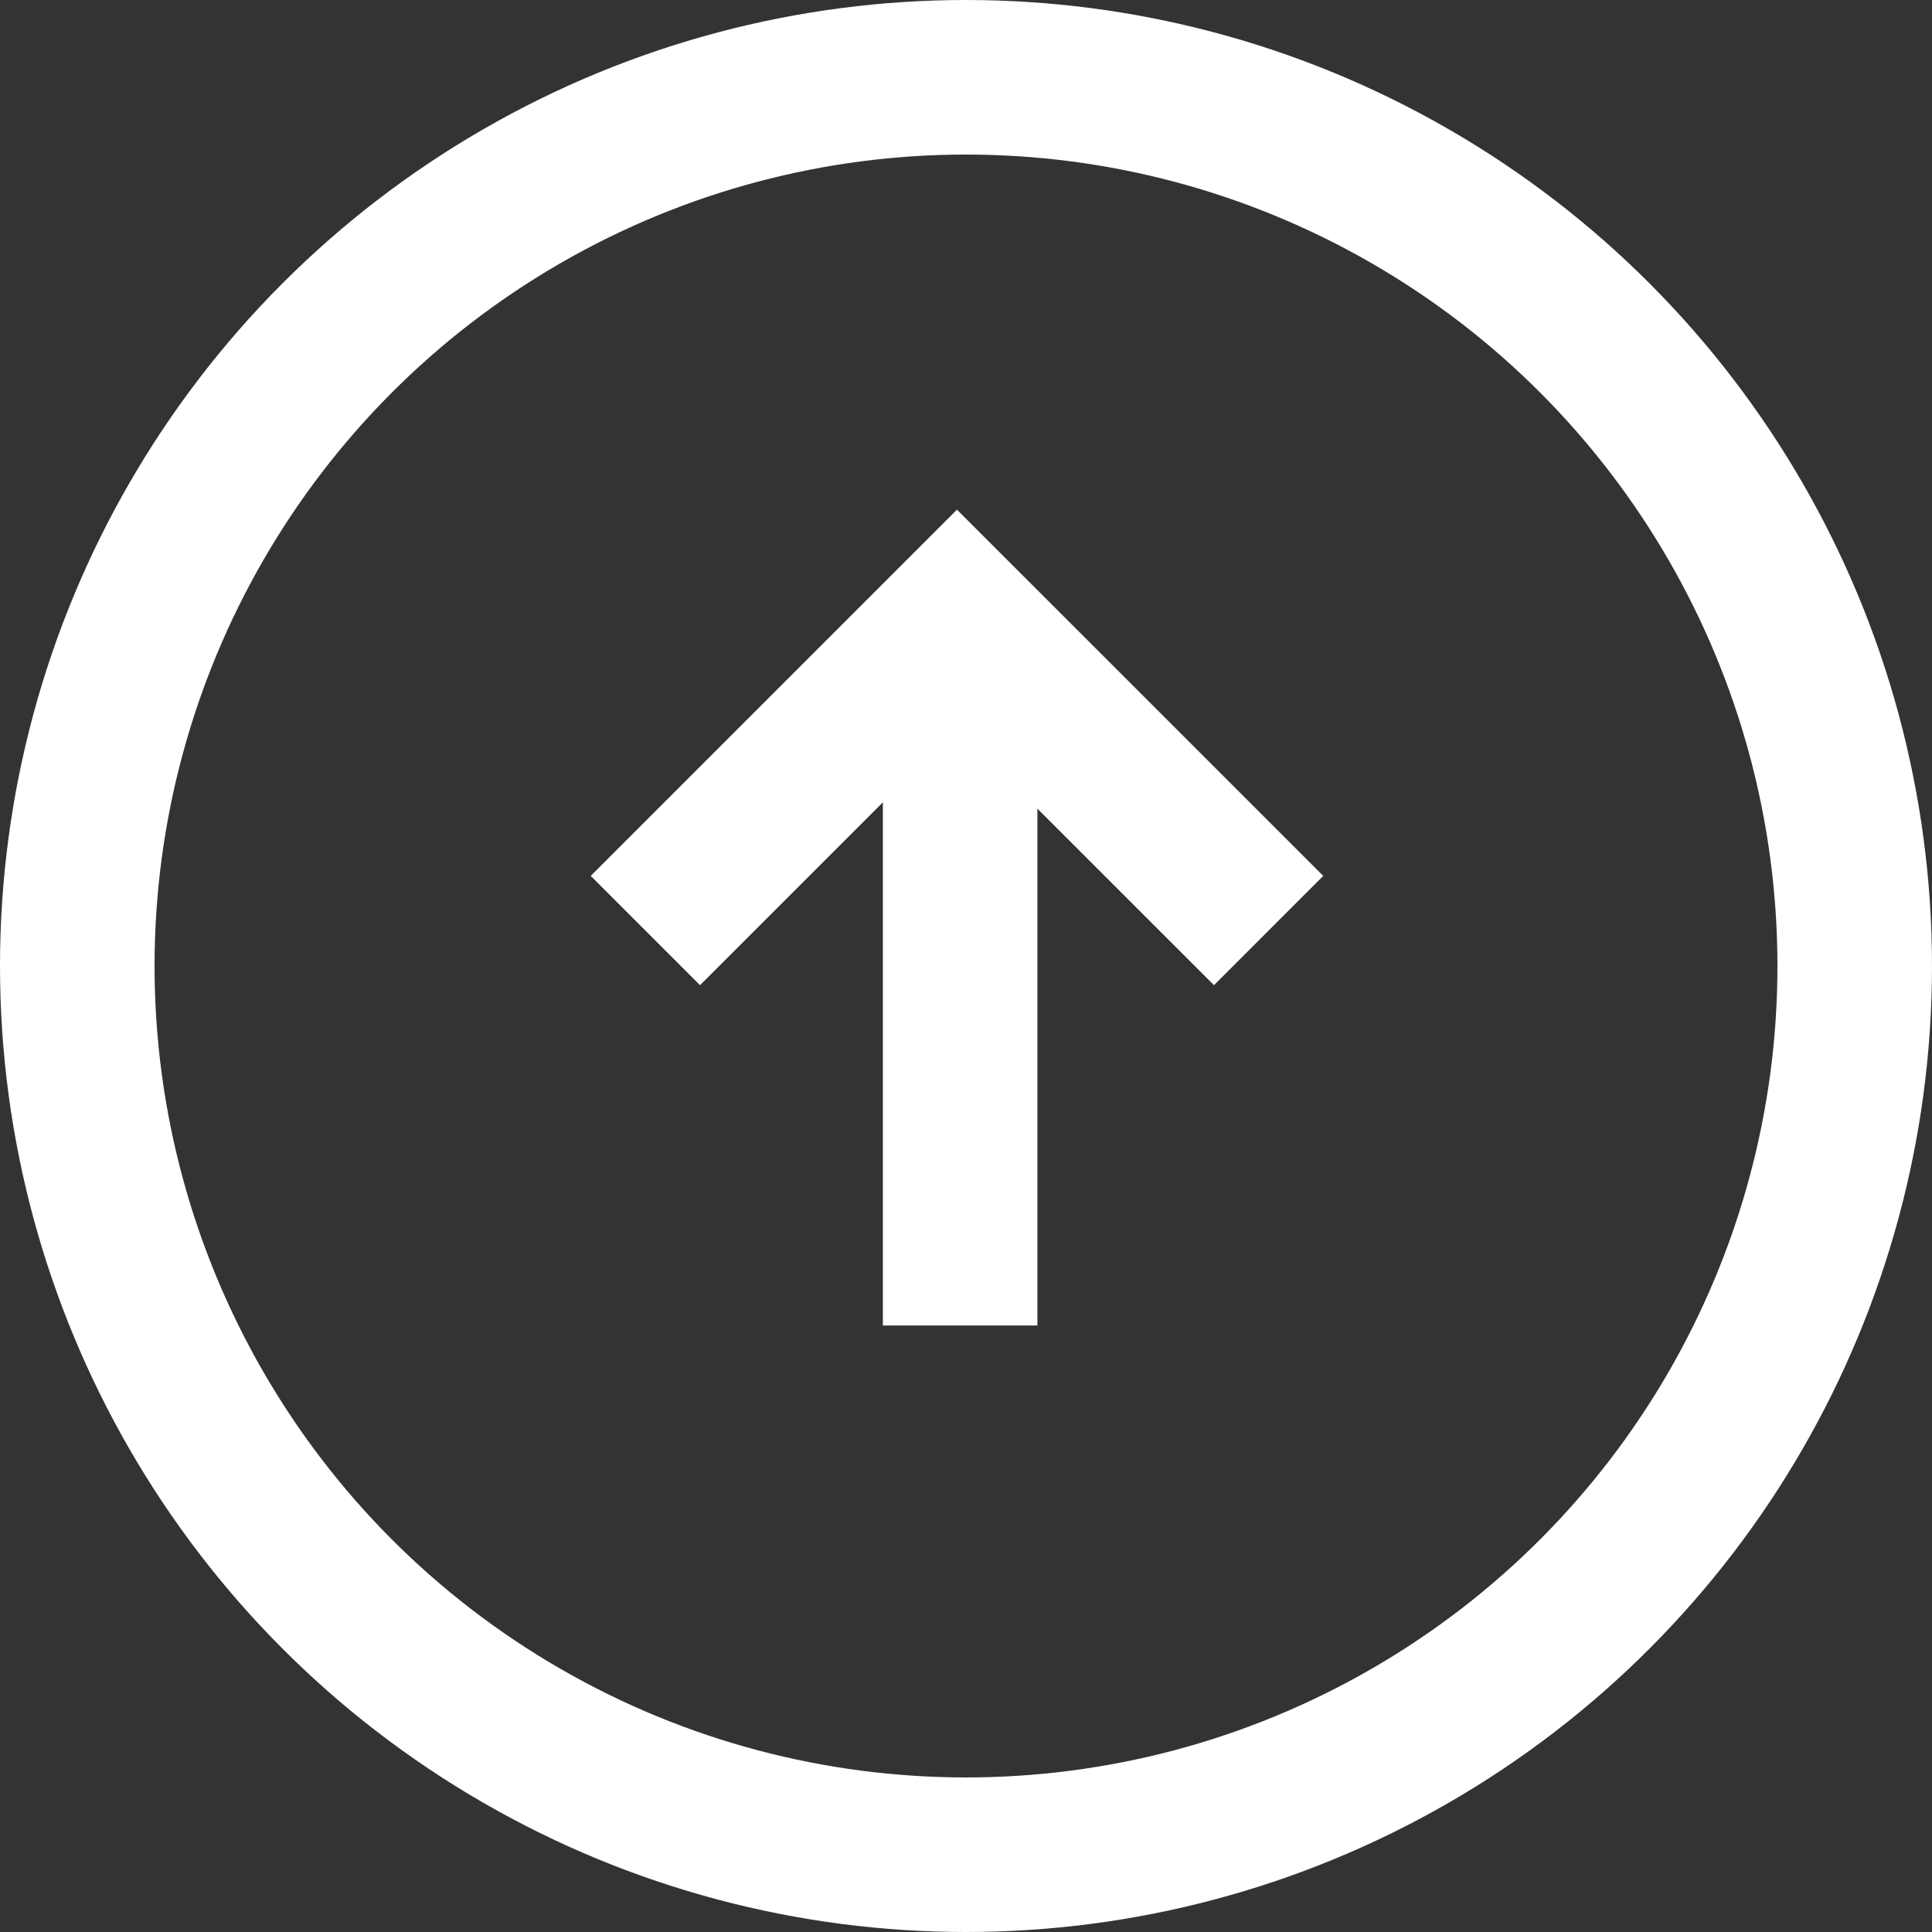
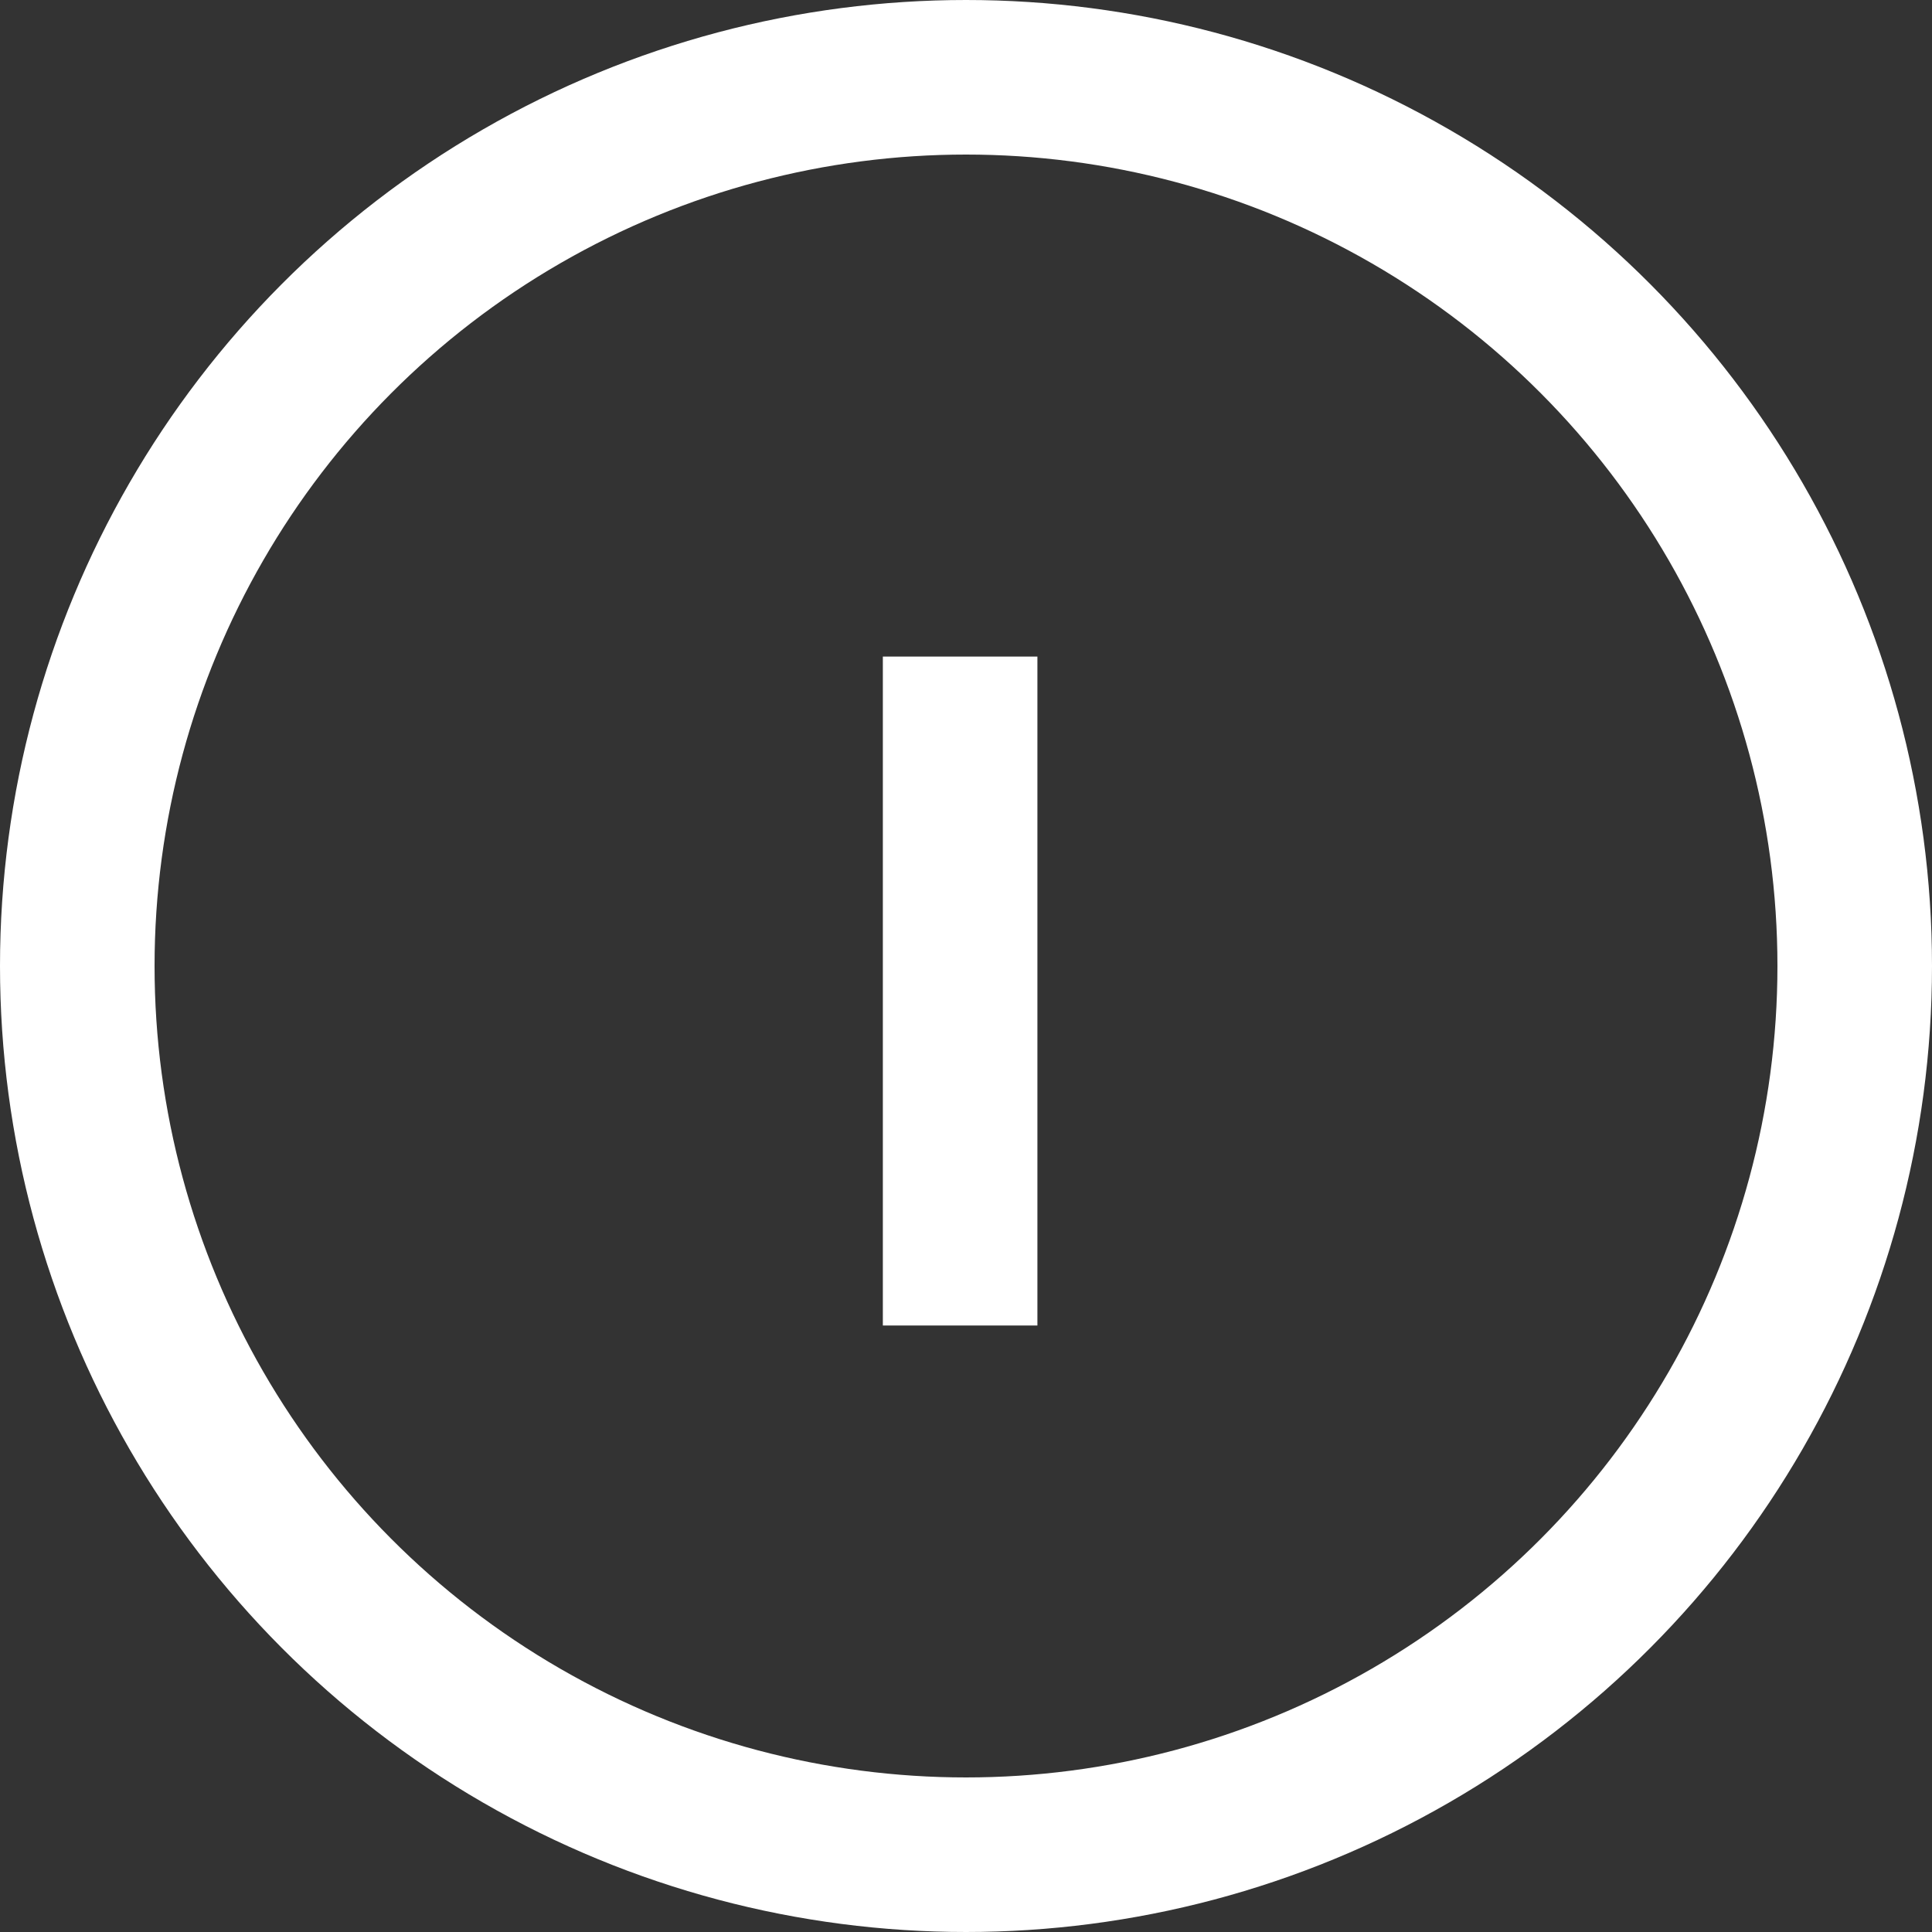
<svg xmlns="http://www.w3.org/2000/svg" viewBox="0 0 25 25">
  <rect x="0" y="0" width="25" height="25" fill="#333333" stroke="none" />
  <defs>
    <style> .cls-1, .cls-3 { fill: none; } .cls-1 { stroke: #fff; stroke-width: 2px; } .cls-2 { stroke: none; } </style>
  </defs>
  <g id="ASCENSEUR" transform="translate(-701 -442)">
    <g id="Ellipse_4" data-name="Ellipse 4" class="cls-1" transform="translate(701 442)">
-       <circle class="cls-2" cx="12.5" cy="12.5" r="12.5" />
      <circle class="cls-3" cx="12.5" cy="12.5" r="11.5" />
    </g>
    <g id="Groupe_314" data-name="Groupe 314" transform="translate(709.351 459.152) rotate(-90)">
      <path id="Tracé_228" data-name="Tracé 228" class="cls-1" d="M0,0H8.656" transform="translate(0 4.073)" />
-       <path id="Tracé_230" data-name="Tracé 230" class="cls-1" d="M0,0,4.032,4.032,0,8.065" transform="translate(5.111 0)" />
    </g>
  </g>
</svg>